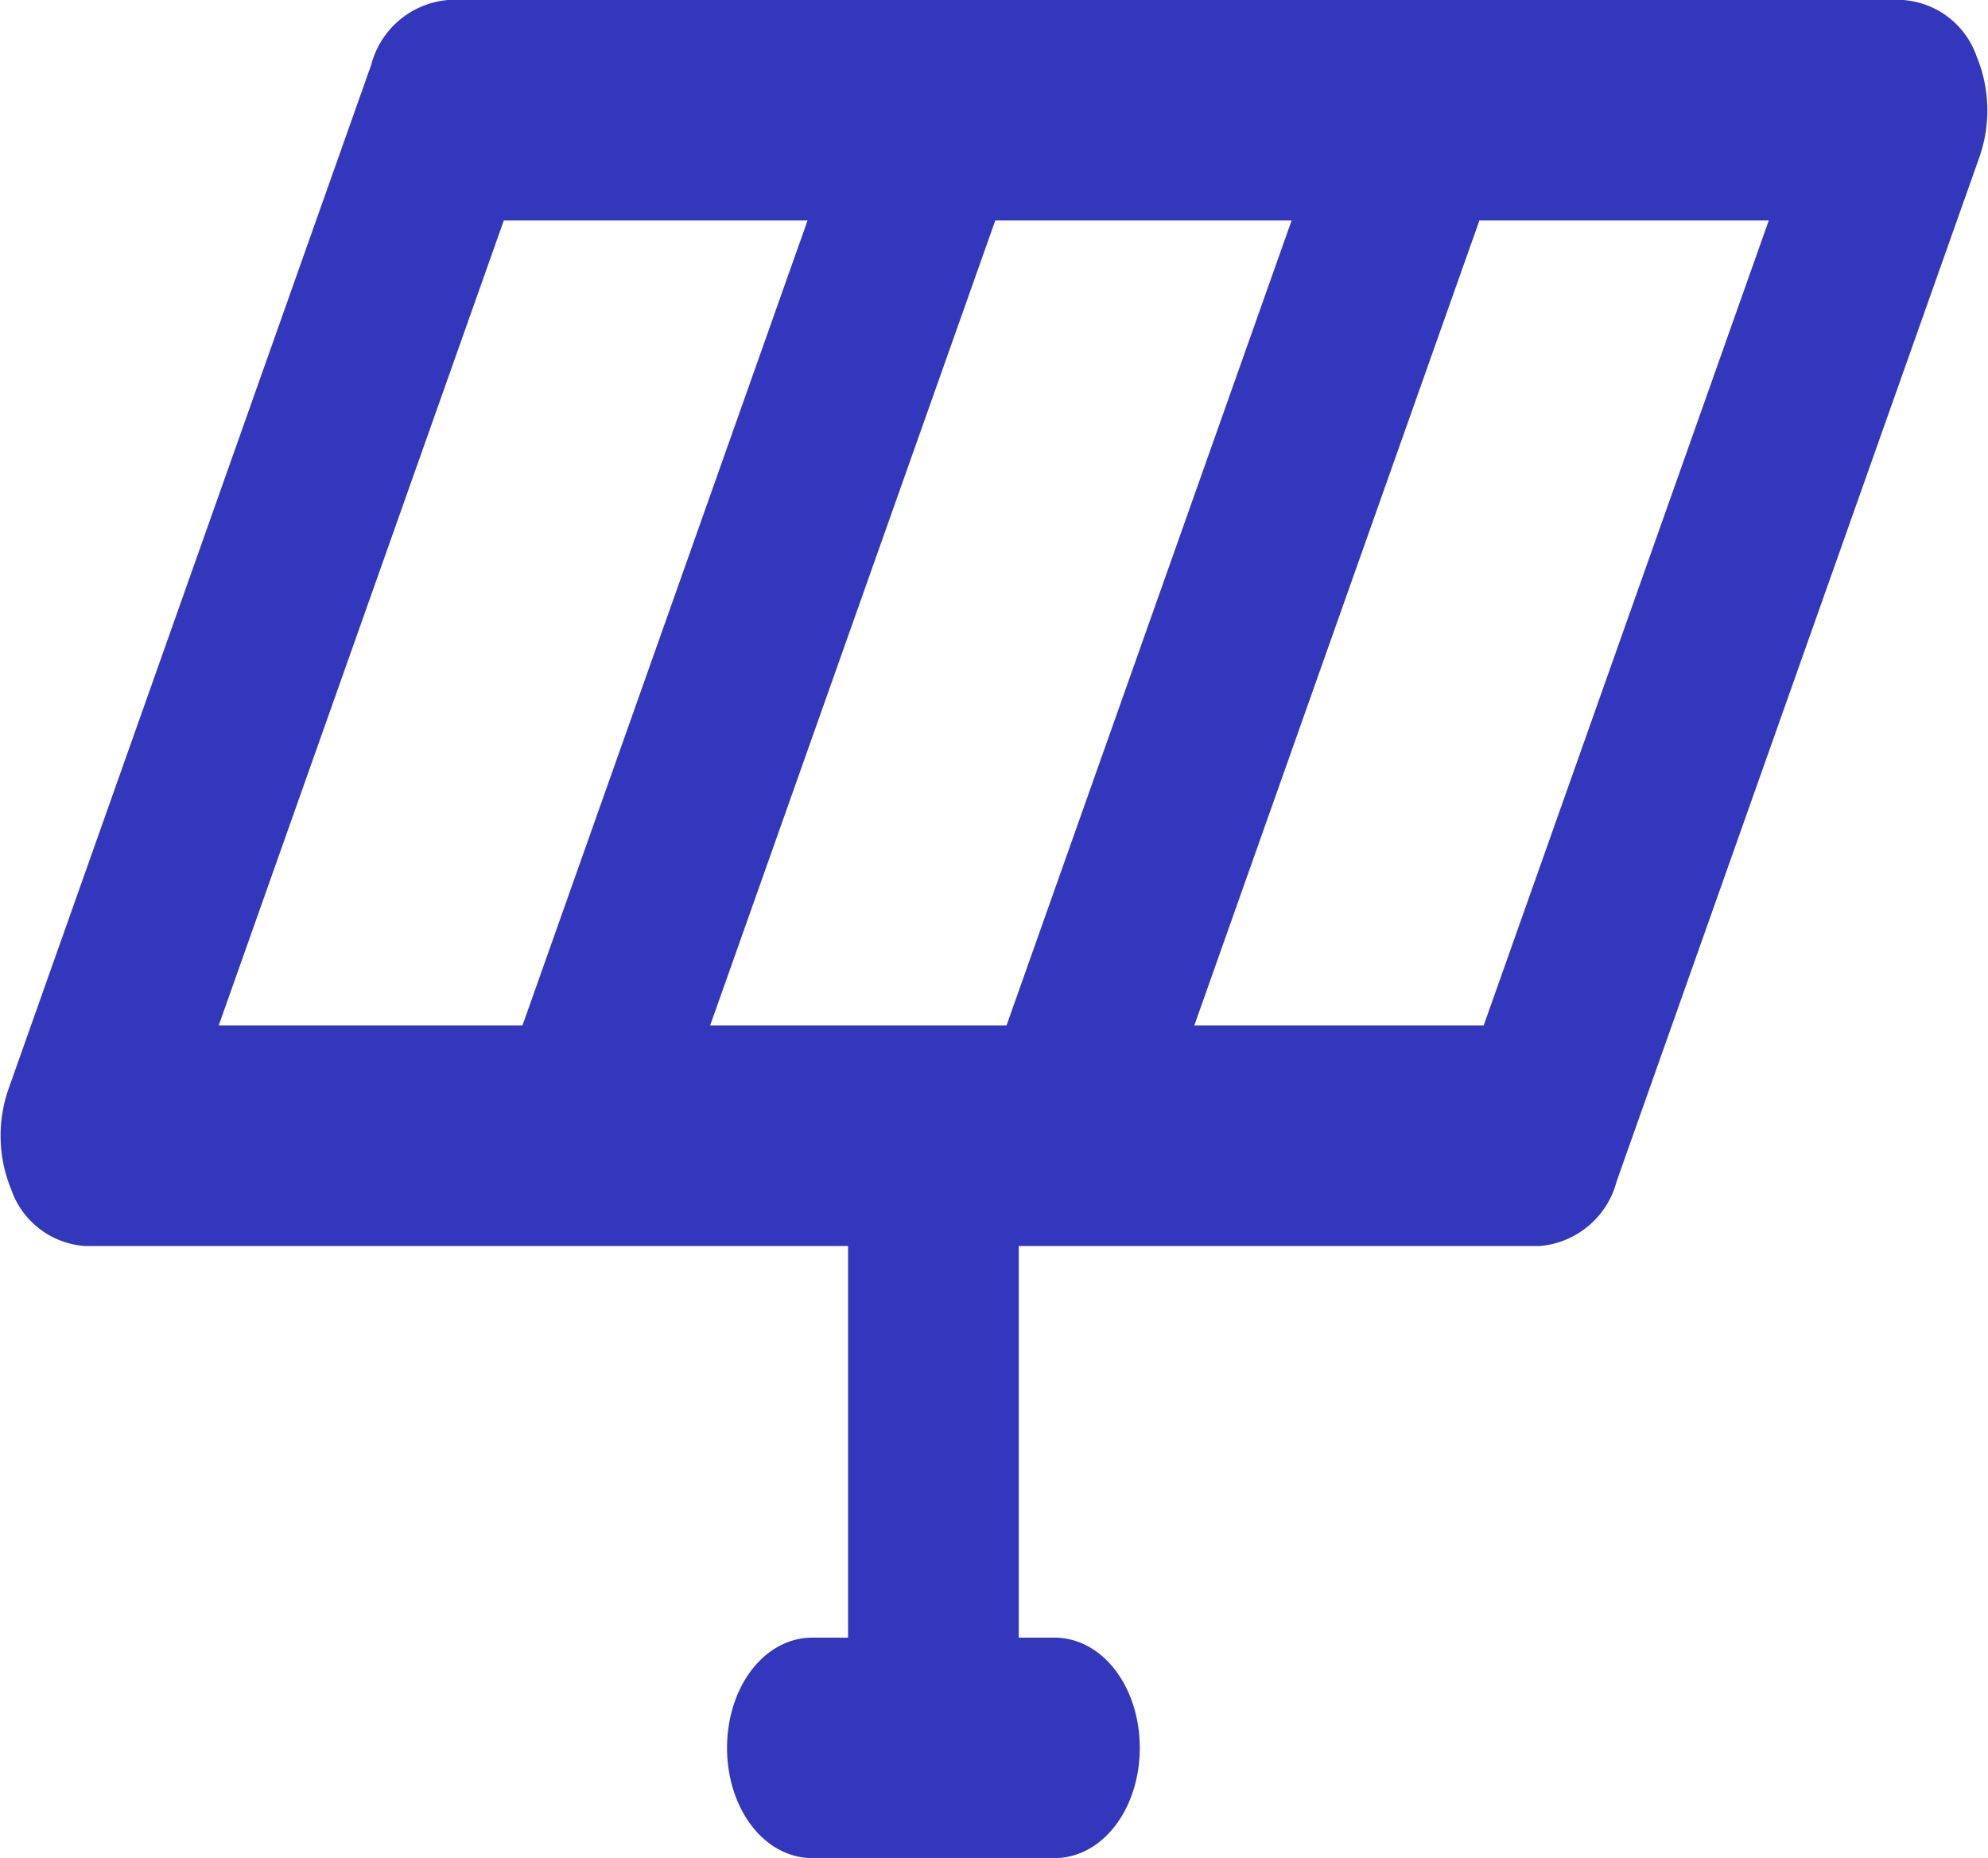
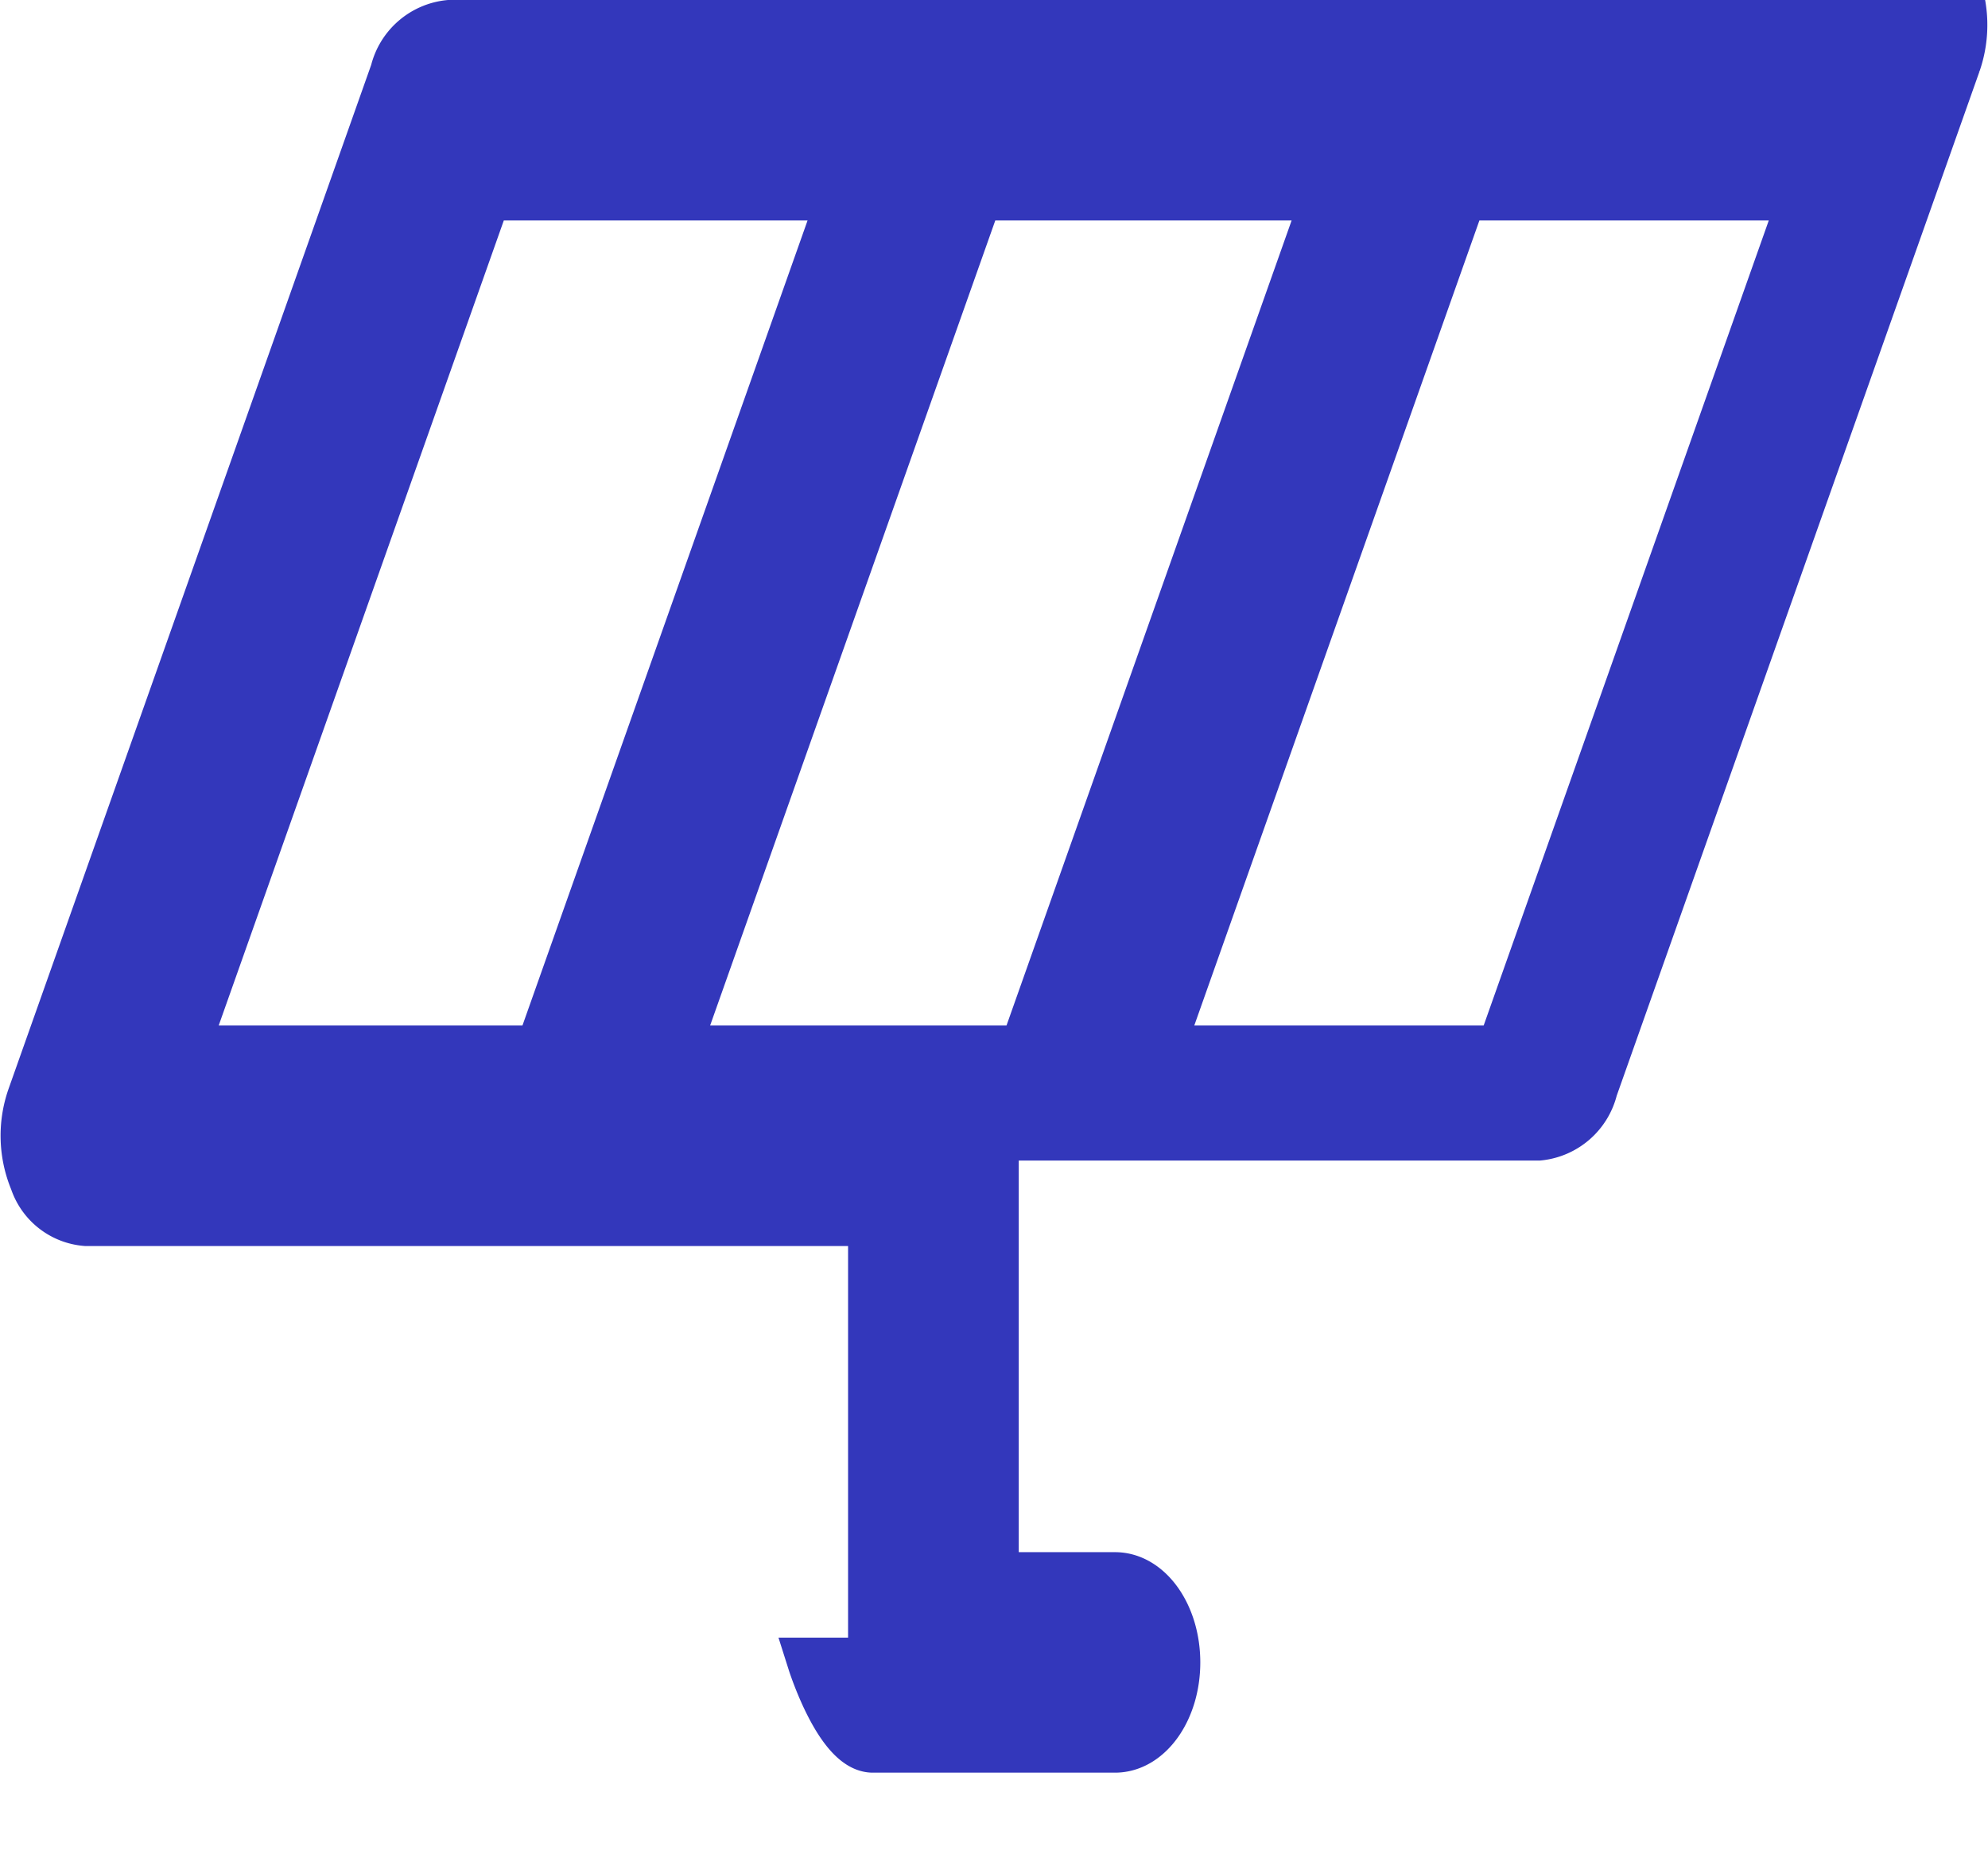
<svg xmlns="http://www.w3.org/2000/svg" width="40.113" height="37.48" viewBox="0 0 40.113 37.48">
  <g id="solar" transform="translate(-3.988 -9)">
-     <path id="Path_3787" data-name="Path 3787" d="M13.05,9.5a1.257,1.257,0,0,0-1.093.953L4.629,31.141a2.353,2.353,0,0,0,.053,1.677,1.2,1.2,0,0,0,1.039.818H21.6v8.9H20.379c-.675,0-1.221.772-1.221,1.724s.547,1.724,1.221,1.724h4.886c.675,0,1.221-.772,1.221-1.724s-.547-1.724-1.221-1.724H24.044v-8.9H35.037a1.257,1.257,0,0,0,1.093-.953l7.329-20.688a2.353,2.353,0,0,0-.054-1.677A1.2,1.2,0,0,0,42.366,9.5Zm11.6,20.688,6.107-17.24h-7.04l-6.108,17.24Zm-16.957,0,6.107-17.24H20.99l-6.107,17.24Zm26.585,0h-6.9l6.107-17.24h6.9Z" transform="translate(0)" fill="#3337bb" stroke="#3337bb" stroke-width="1" fill-rule="evenodd" />
+     <path id="Path_3787" data-name="Path 3787" d="M13.05,9.5a1.257,1.257,0,0,0-1.093.953L4.629,31.141a2.353,2.353,0,0,0,.053,1.677,1.2,1.2,0,0,0,1.039.818H21.6v8.9H20.379s.547,1.724,1.221,1.724h4.886c.675,0,1.221-.772,1.221-1.724s-.547-1.724-1.221-1.724H24.044v-8.9H35.037a1.257,1.257,0,0,0,1.093-.953l7.329-20.688a2.353,2.353,0,0,0-.054-1.677A1.2,1.2,0,0,0,42.366,9.5Zm11.6,20.688,6.107-17.24h-7.04l-6.108,17.24Zm-16.957,0,6.107-17.24H20.99l-6.107,17.24Zm26.585,0h-6.9l6.107-17.24h6.9Z" transform="translate(0)" fill="#3337bb" stroke="#3337bb" stroke-width="1" fill-rule="evenodd" />
  </g>
</svg>